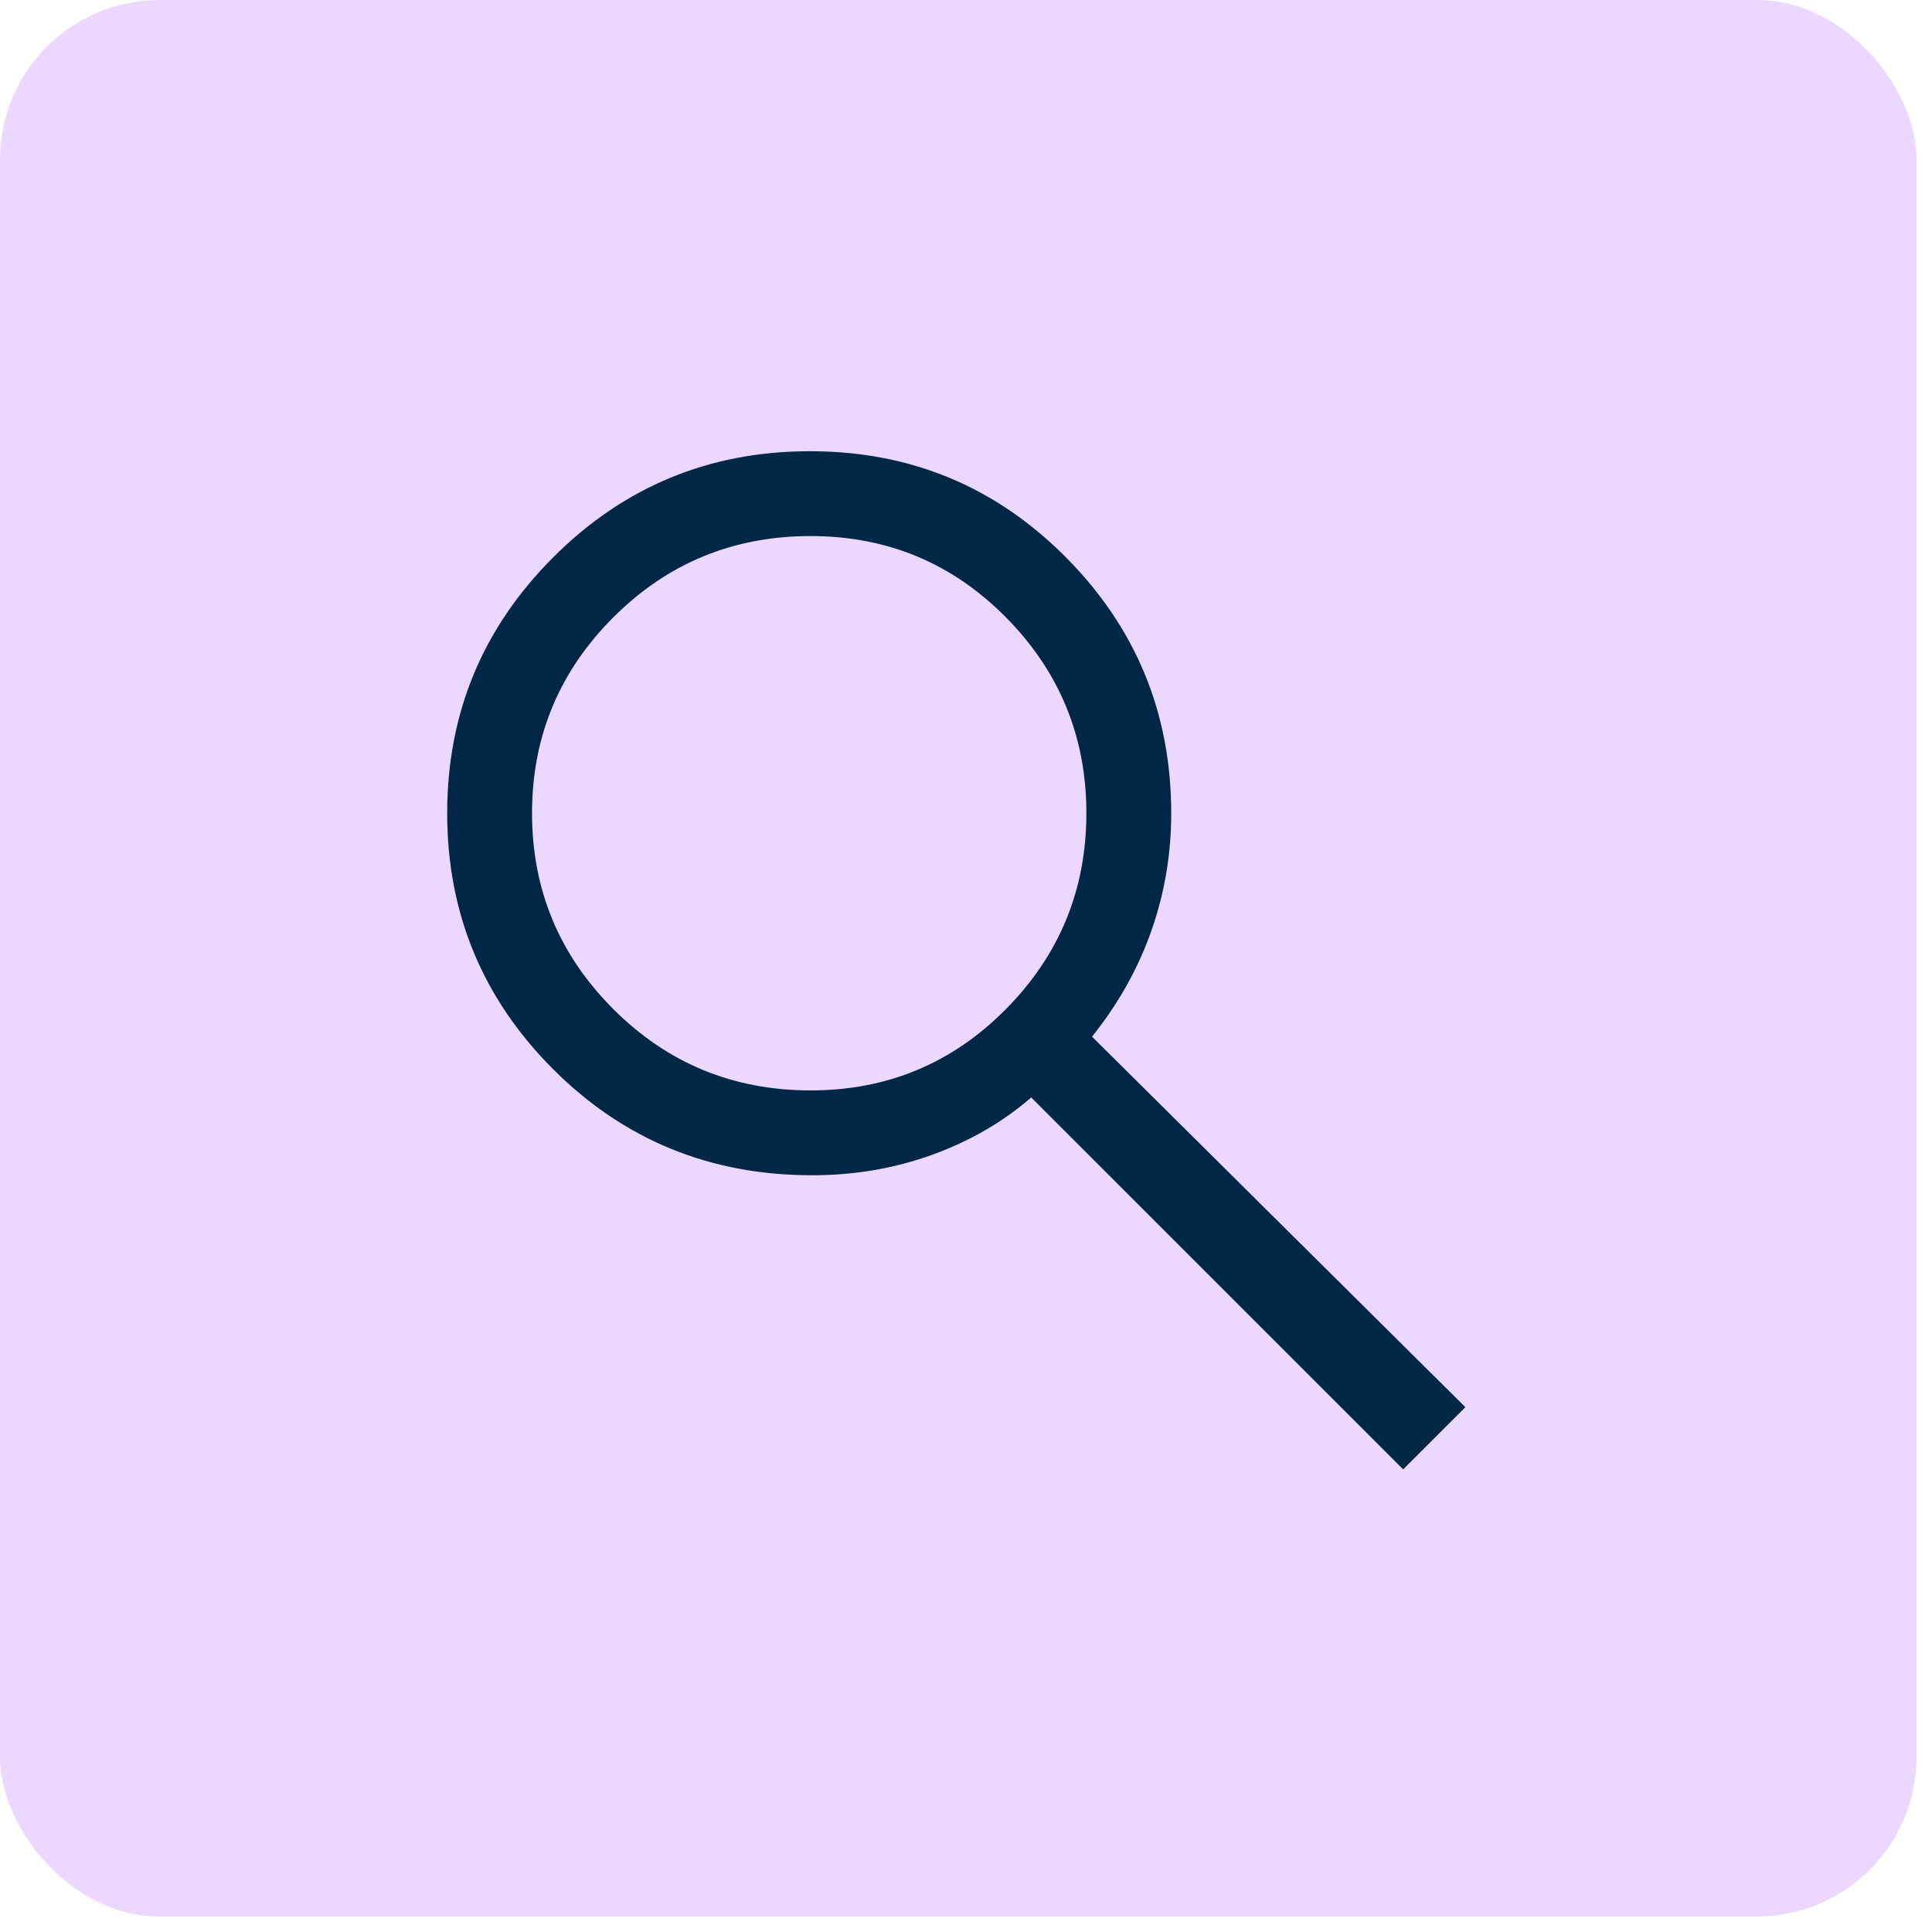
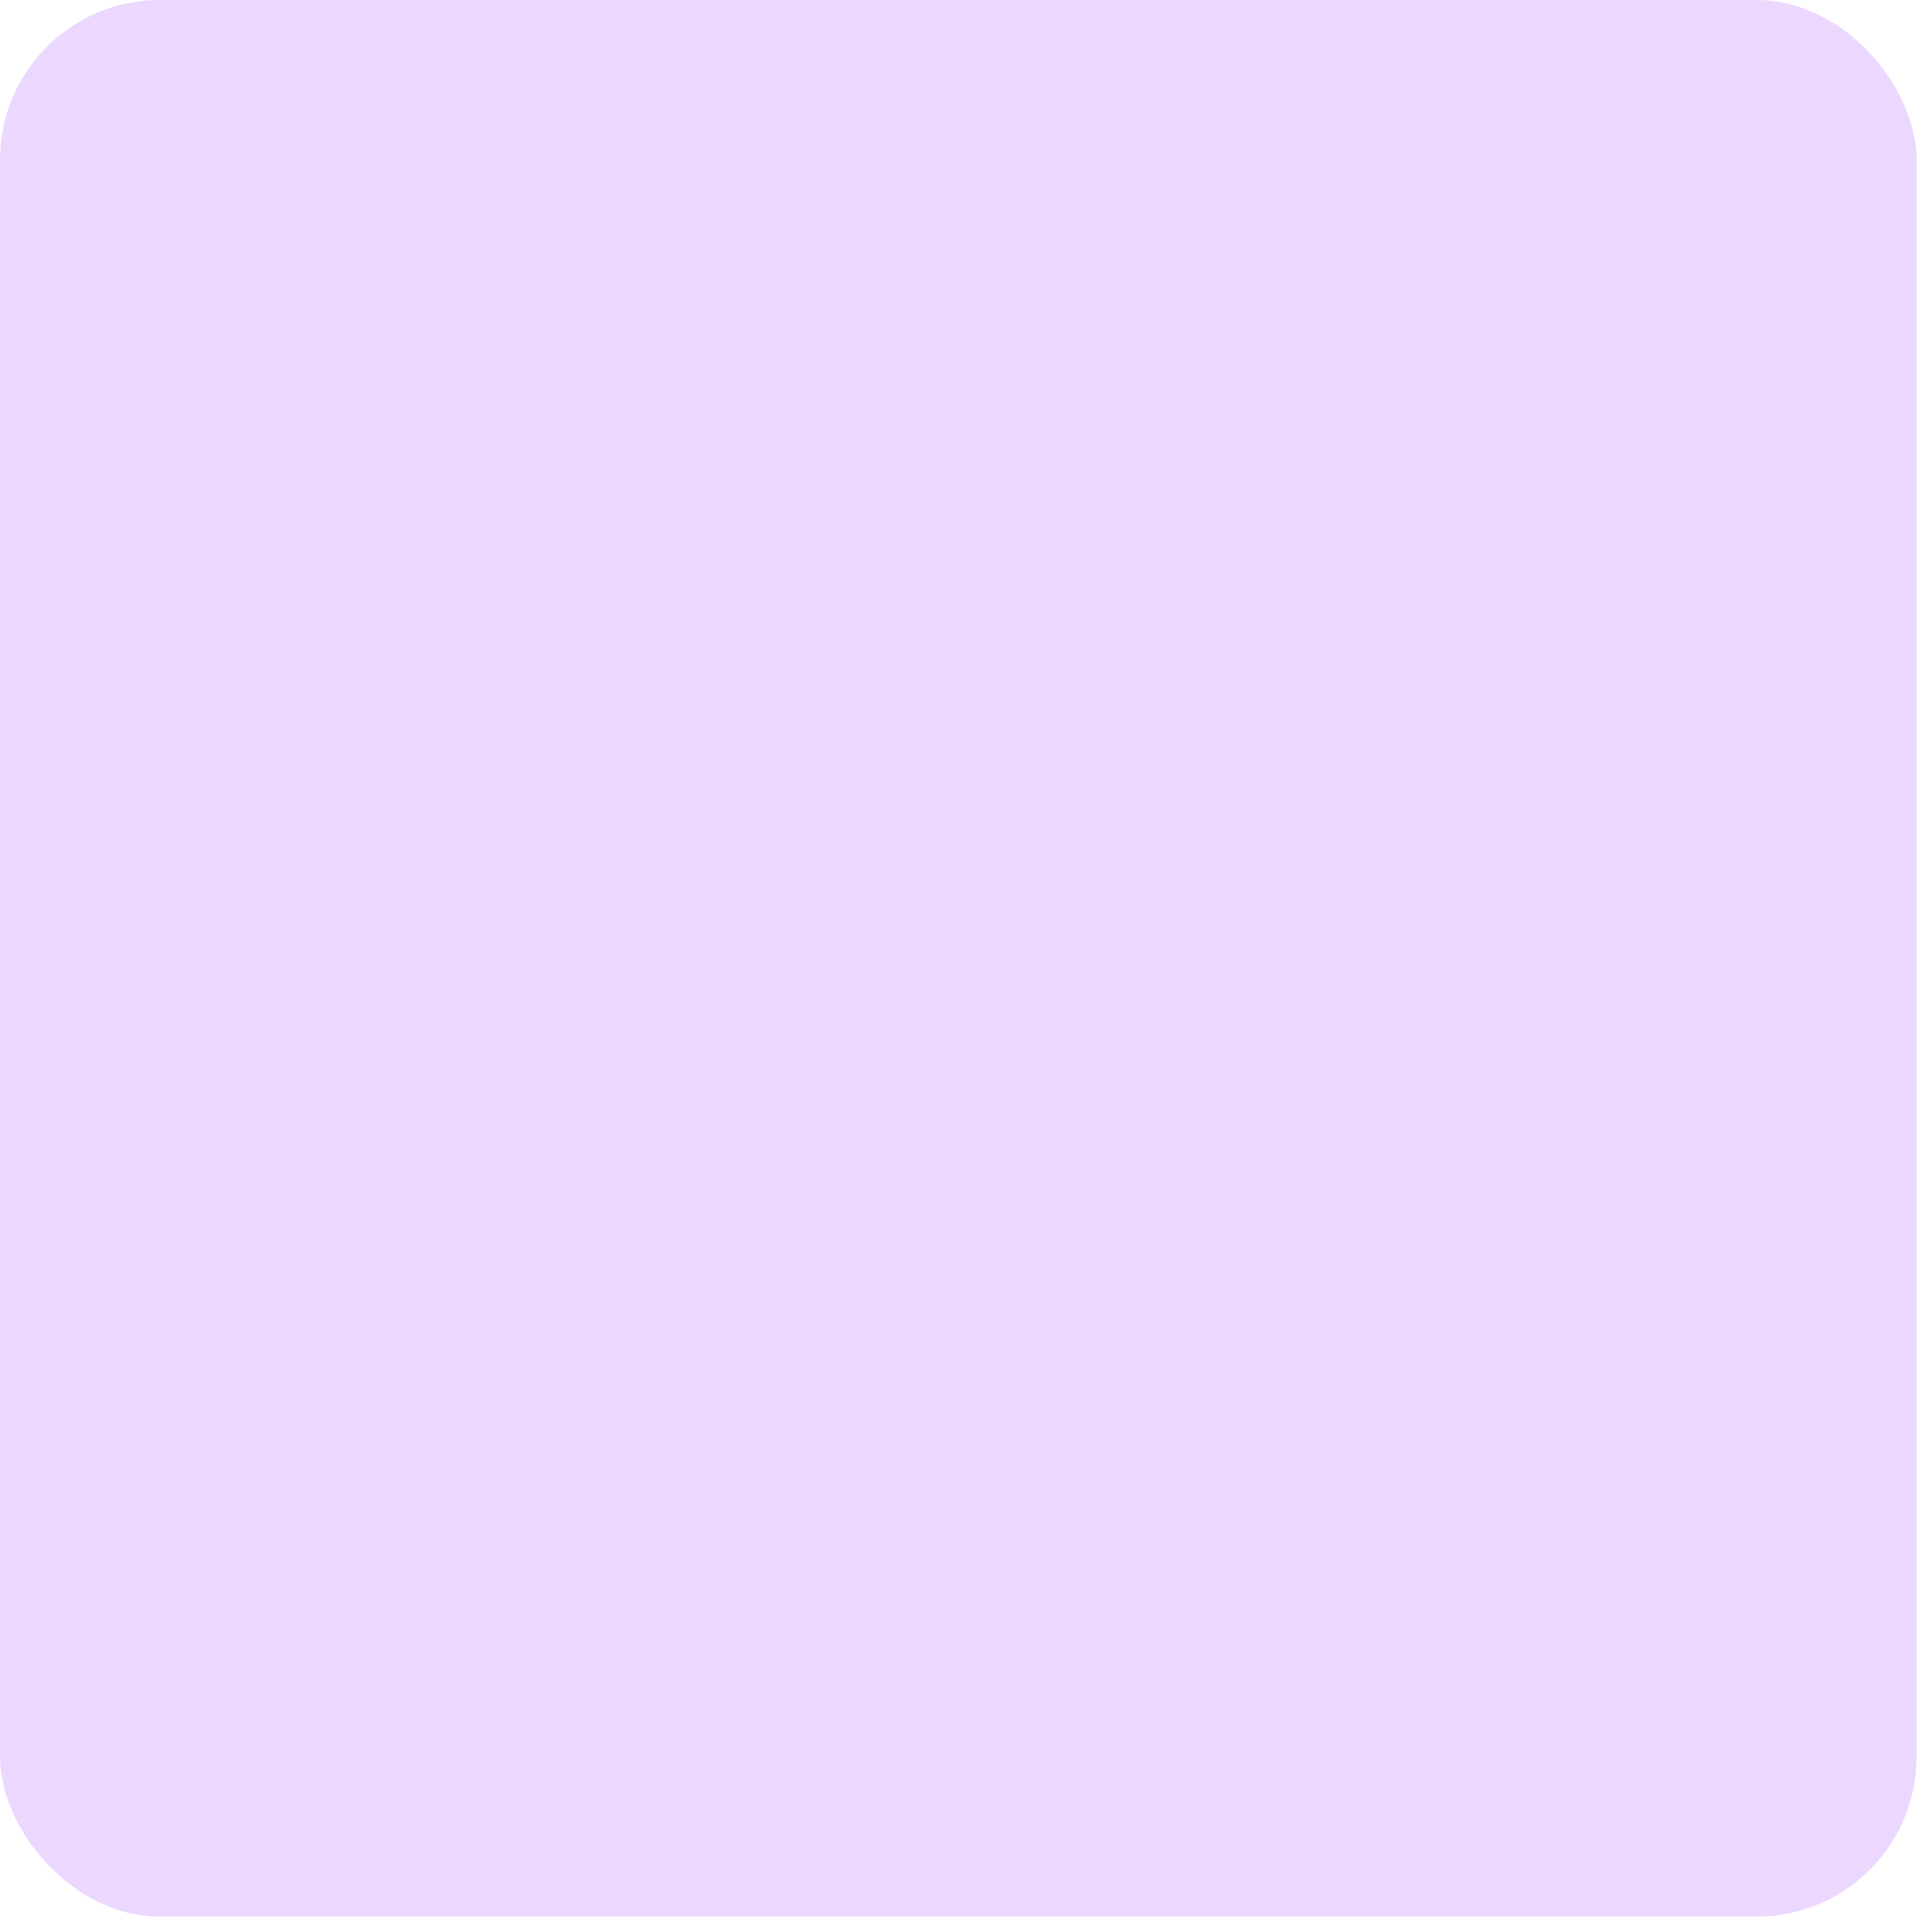
<svg xmlns="http://www.w3.org/2000/svg" width="97" height="97" viewBox="0 0 97 97" fill="none">
  <rect width="96.225" height="96.225" rx="8.019" fill="#ECD8FF" />
-   <path d="M70.448 73.773L51.775 55.101C50.355 56.331 48.699 57.29 46.808 57.976C44.916 58.662 42.904 59.006 40.77 59.006C35.651 59.006 31.318 57.231 27.771 53.681C24.225 50.131 22.452 45.847 22.452 40.83C22.452 35.812 24.227 31.529 27.777 27.979C31.327 24.429 35.623 22.654 40.663 22.654C45.705 22.654 49.988 24.429 53.514 27.979C57.041 31.529 58.804 35.816 58.804 40.84C58.804 42.869 58.473 44.829 57.81 46.723C57.147 48.616 56.153 50.391 54.828 52.048L73.572 70.65L70.448 73.773ZM40.699 54.746C44.545 54.746 47.814 53.385 50.506 50.663C53.198 47.941 54.544 44.664 54.544 40.83C54.544 36.996 53.198 33.718 50.506 30.996C47.814 28.275 44.545 26.914 40.699 26.914C36.814 26.914 33.511 28.275 30.792 30.996C28.072 33.718 26.712 36.996 26.712 40.83C26.712 44.664 28.072 47.941 30.792 50.663C33.511 53.385 36.814 54.746 40.699 54.746Z" fill="#002846" />
</svg>